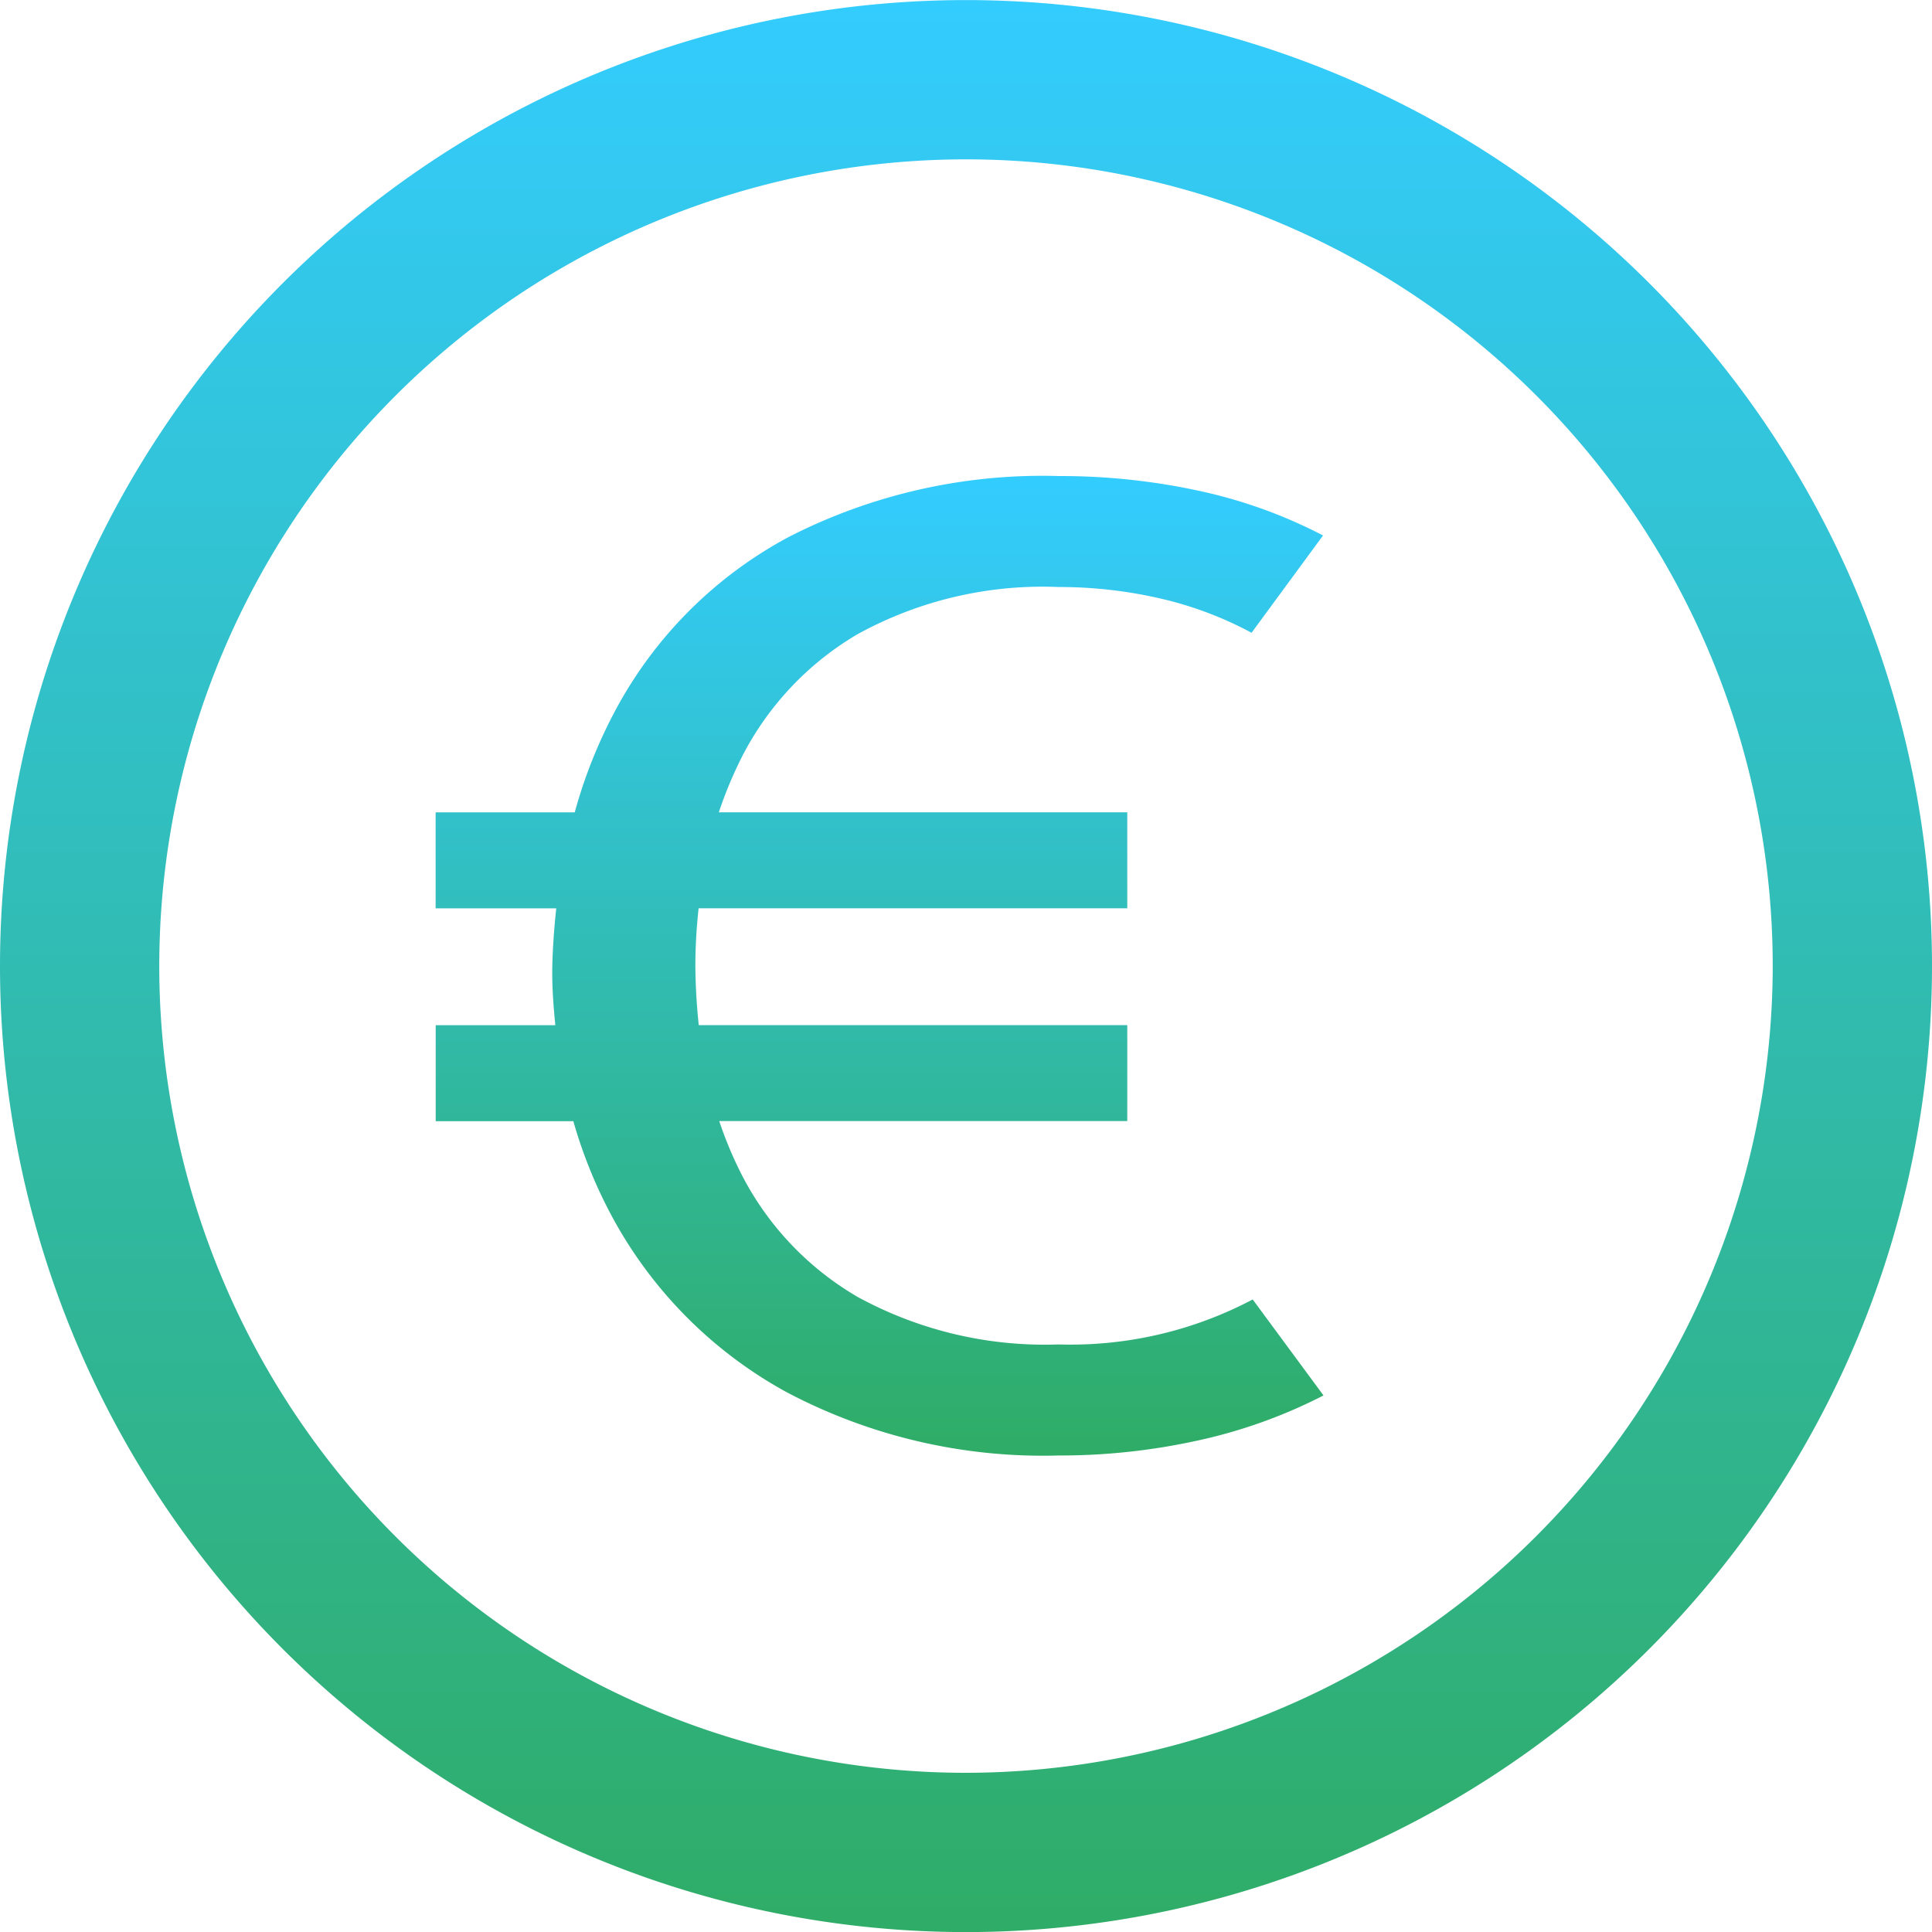
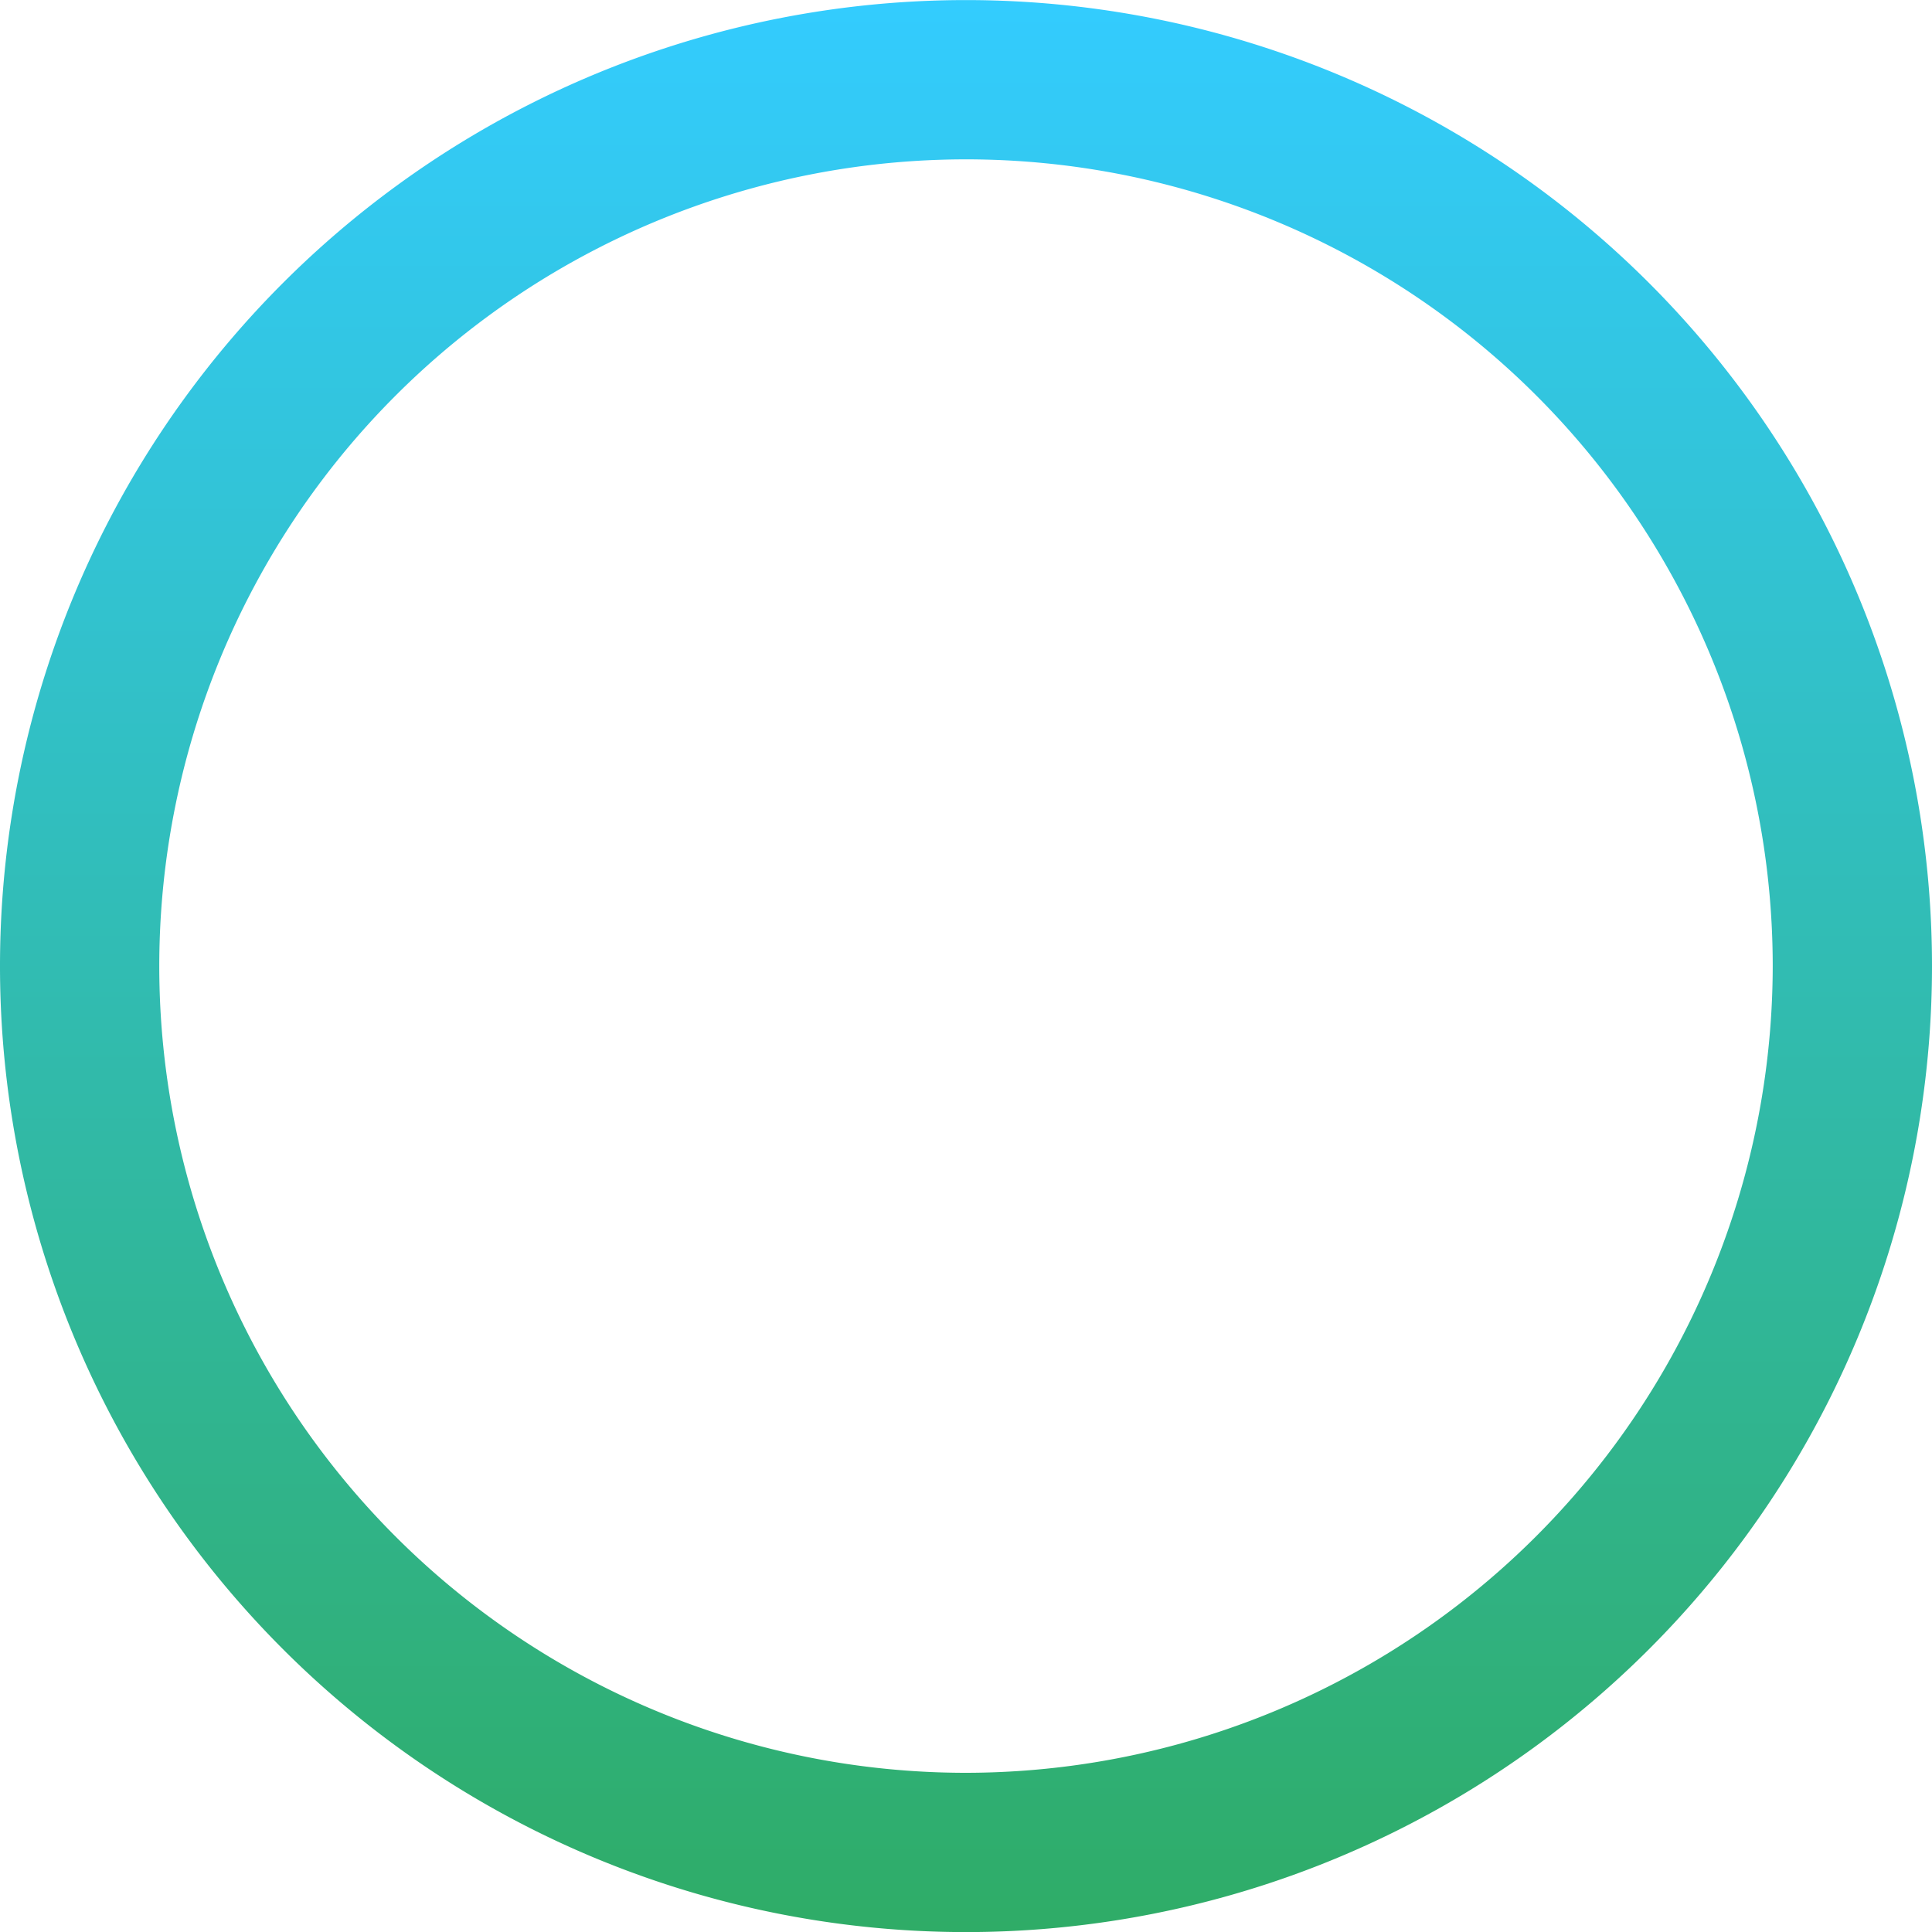
<svg xmlns="http://www.w3.org/2000/svg" id="Gruppe_442" data-name="Gruppe 442" width="25" height="25" viewBox="0 0 25 25">
  <defs>
    <linearGradient id="linear-gradient" x1="0.5" x2="0.5" y2="1" gradientUnits="objectBoundingBox">
      <stop offset="0" stop-color="#3cf" />
      <stop offset="1" stop-color="#2fac66" />
    </linearGradient>
  </defs>
  <path id="Pfad_304" data-name="Pfad 304" d="M2251.892,1691.985a12.5,12.5,0,0,0,0,25h0a12.5,12.5,0,0,0,0-25Zm0,22.939a10.439,10.439,0,1,1,10.439-10.439A10.451,10.451,0,0,1,2251.892,1714.924Z" transform="translate(-2239.392 -1691.984)" fill="url(#linear-gradient)" />
-   <path id="Pfad_305" data-name="Pfad 305" d="M2282.89,1738a5.056,5.056,0,0,1-2.6-.613,3.882,3.882,0,0,1-1.568-1.715,5,5,0,0,1-.226-.562h5.28v-1.242h-5.545a7.639,7.639,0,0,1-.044-.769c0-.256.016-.5.042-.743h5.547v-1.242h-5.285a5.1,5.1,0,0,1,.227-.57,3.9,3.9,0,0,1,1.563-1.732,4.971,4.971,0,0,1,2.61-.613,5.79,5.79,0,0,1,1.31.148,4.7,4.7,0,0,1,1.183.444l.925-1.259a6.366,6.366,0,0,0-1.611-.579,8.452,8.452,0,0,0-1.806-.19,7.206,7.206,0,0,0-3.5.79,5.468,5.468,0,0,0-2.225,2.214,6.369,6.369,0,0,0-.541,1.348h-1.8v1.242h1.561c-.026.242-.045.489-.051.743s.014.519.039.769h-1.548v1.242h1.781a6.152,6.152,0,0,0,.507,1.246,5.643,5.643,0,0,0,2.244,2.256,7.1,7.1,0,0,0,3.53.824,8.29,8.29,0,0,0,1.8-.194,6.635,6.635,0,0,0,1.626-.583l-.916-1.242A5.047,5.047,0,0,1,2282.89,1738Z" transform="translate(-2269.189 -1720.603)" fill="url(#linear-gradient)" />
</svg>